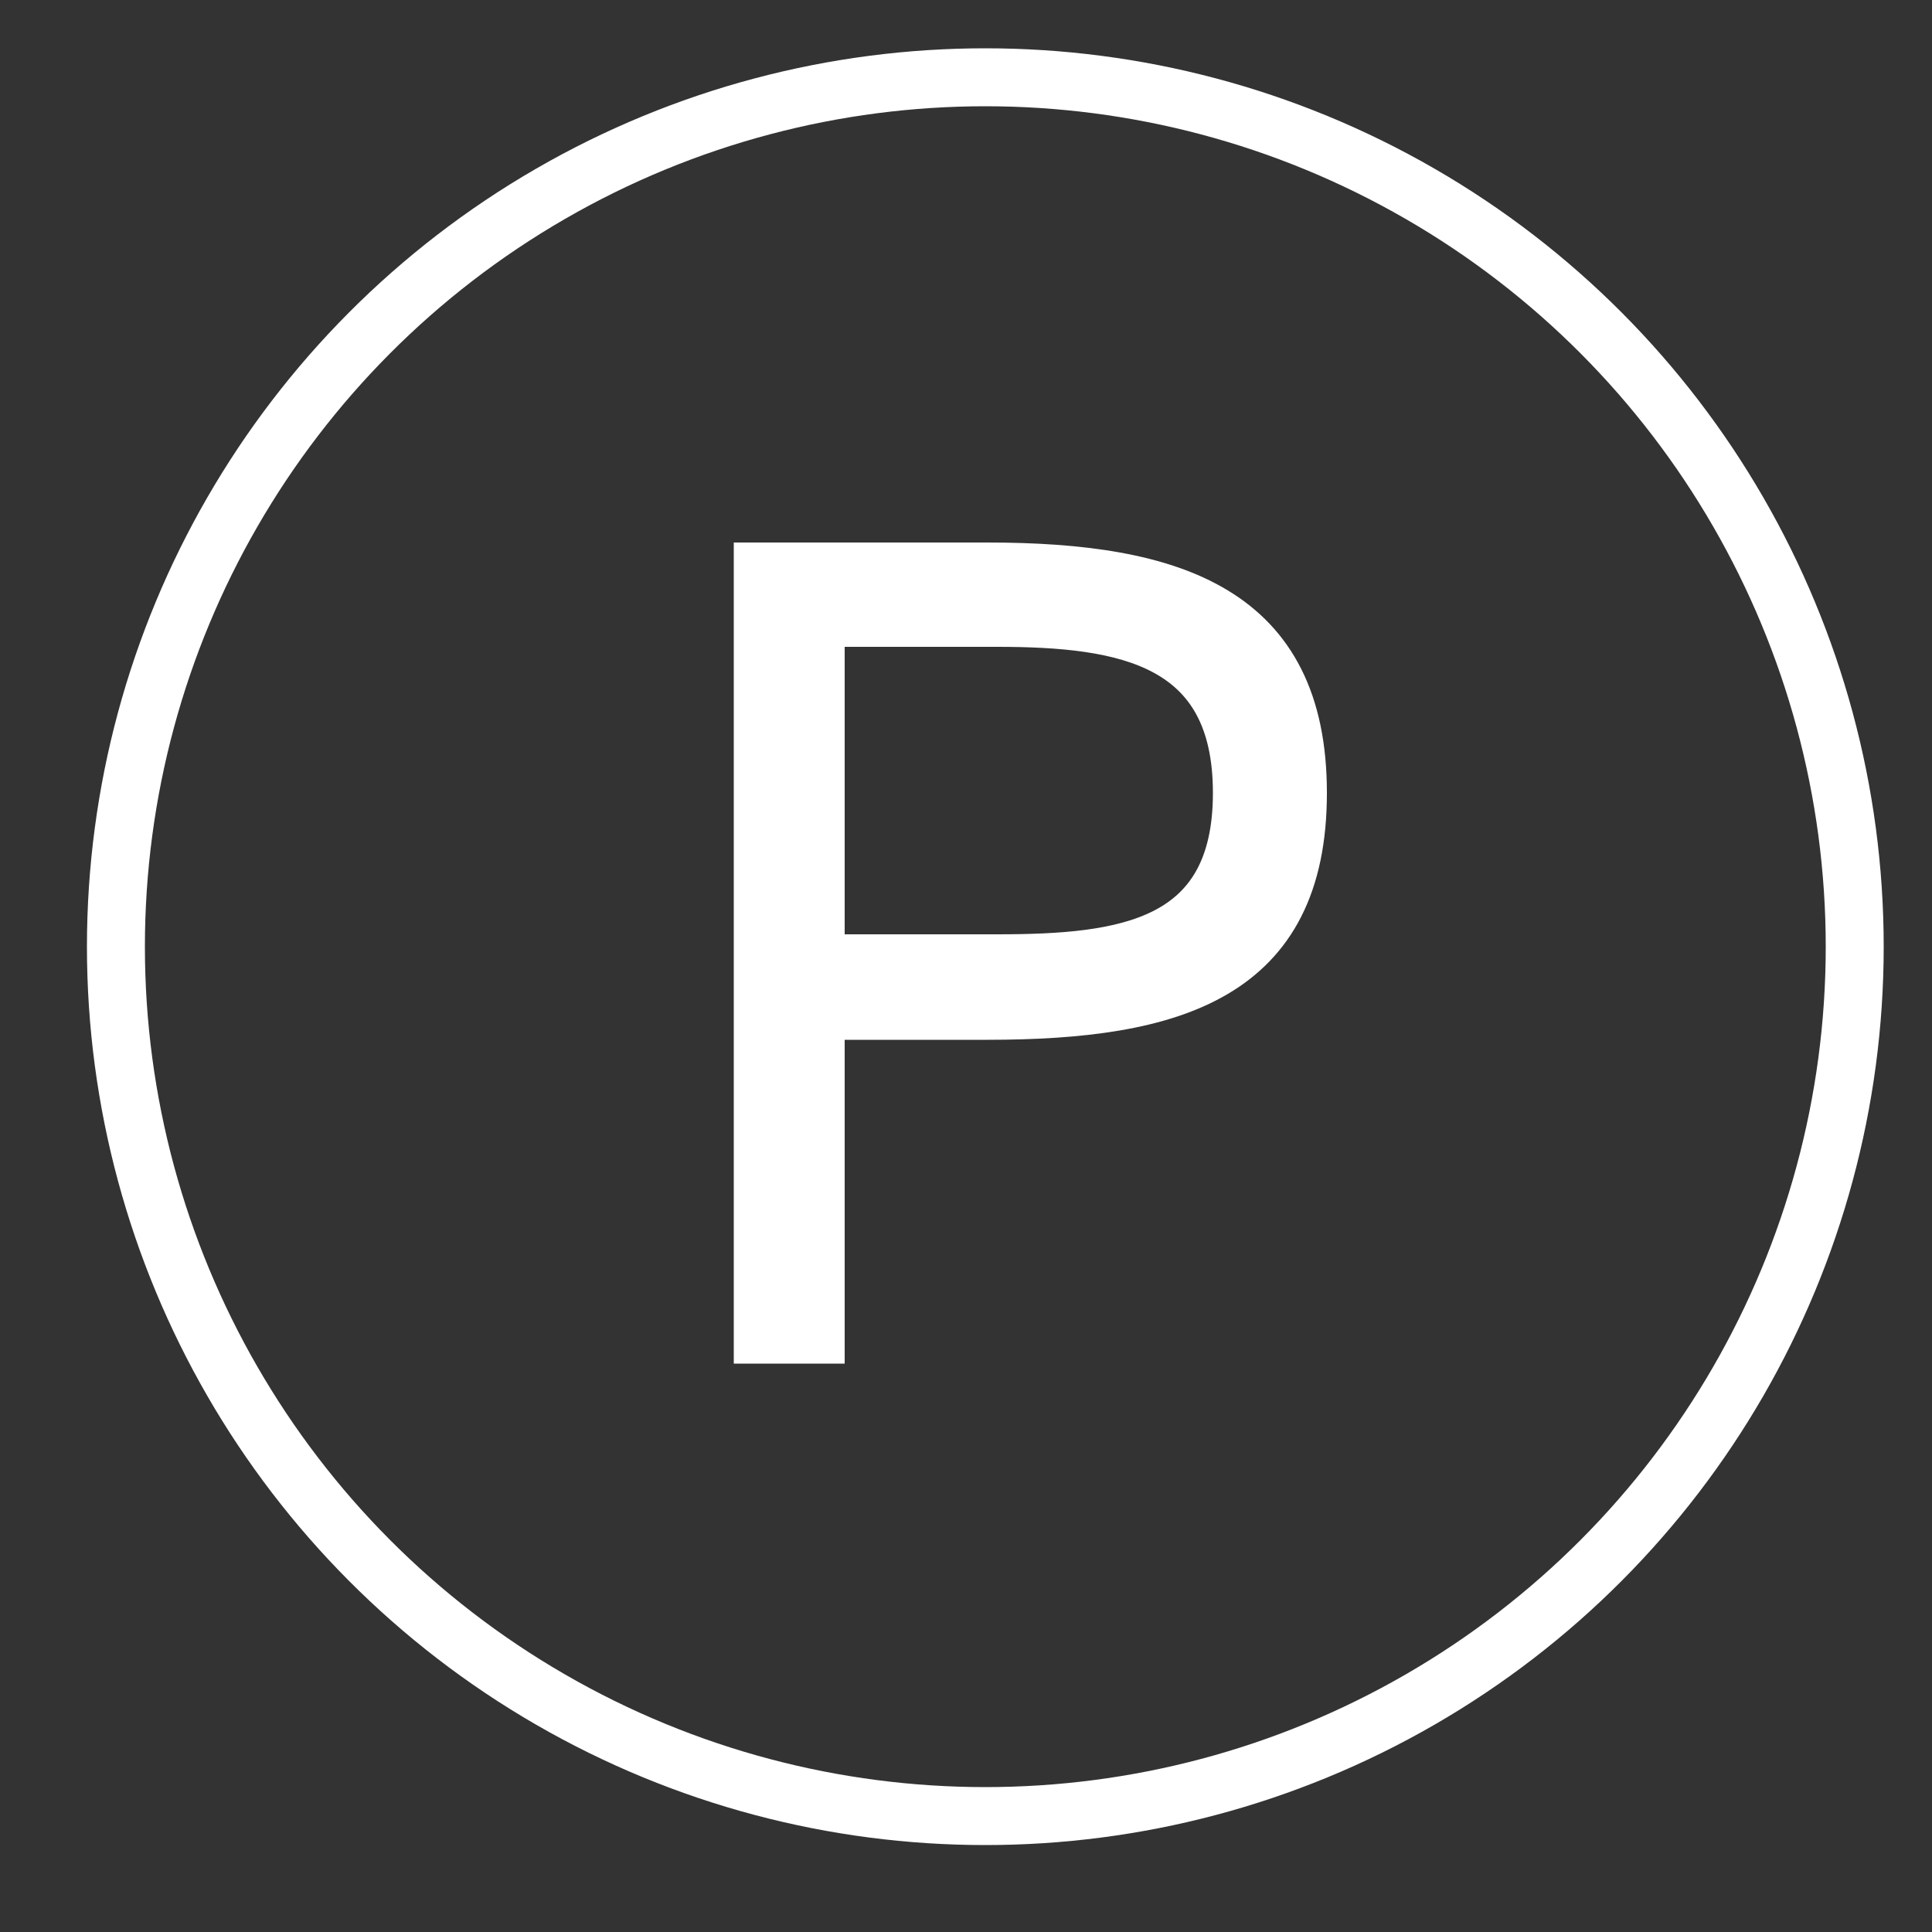
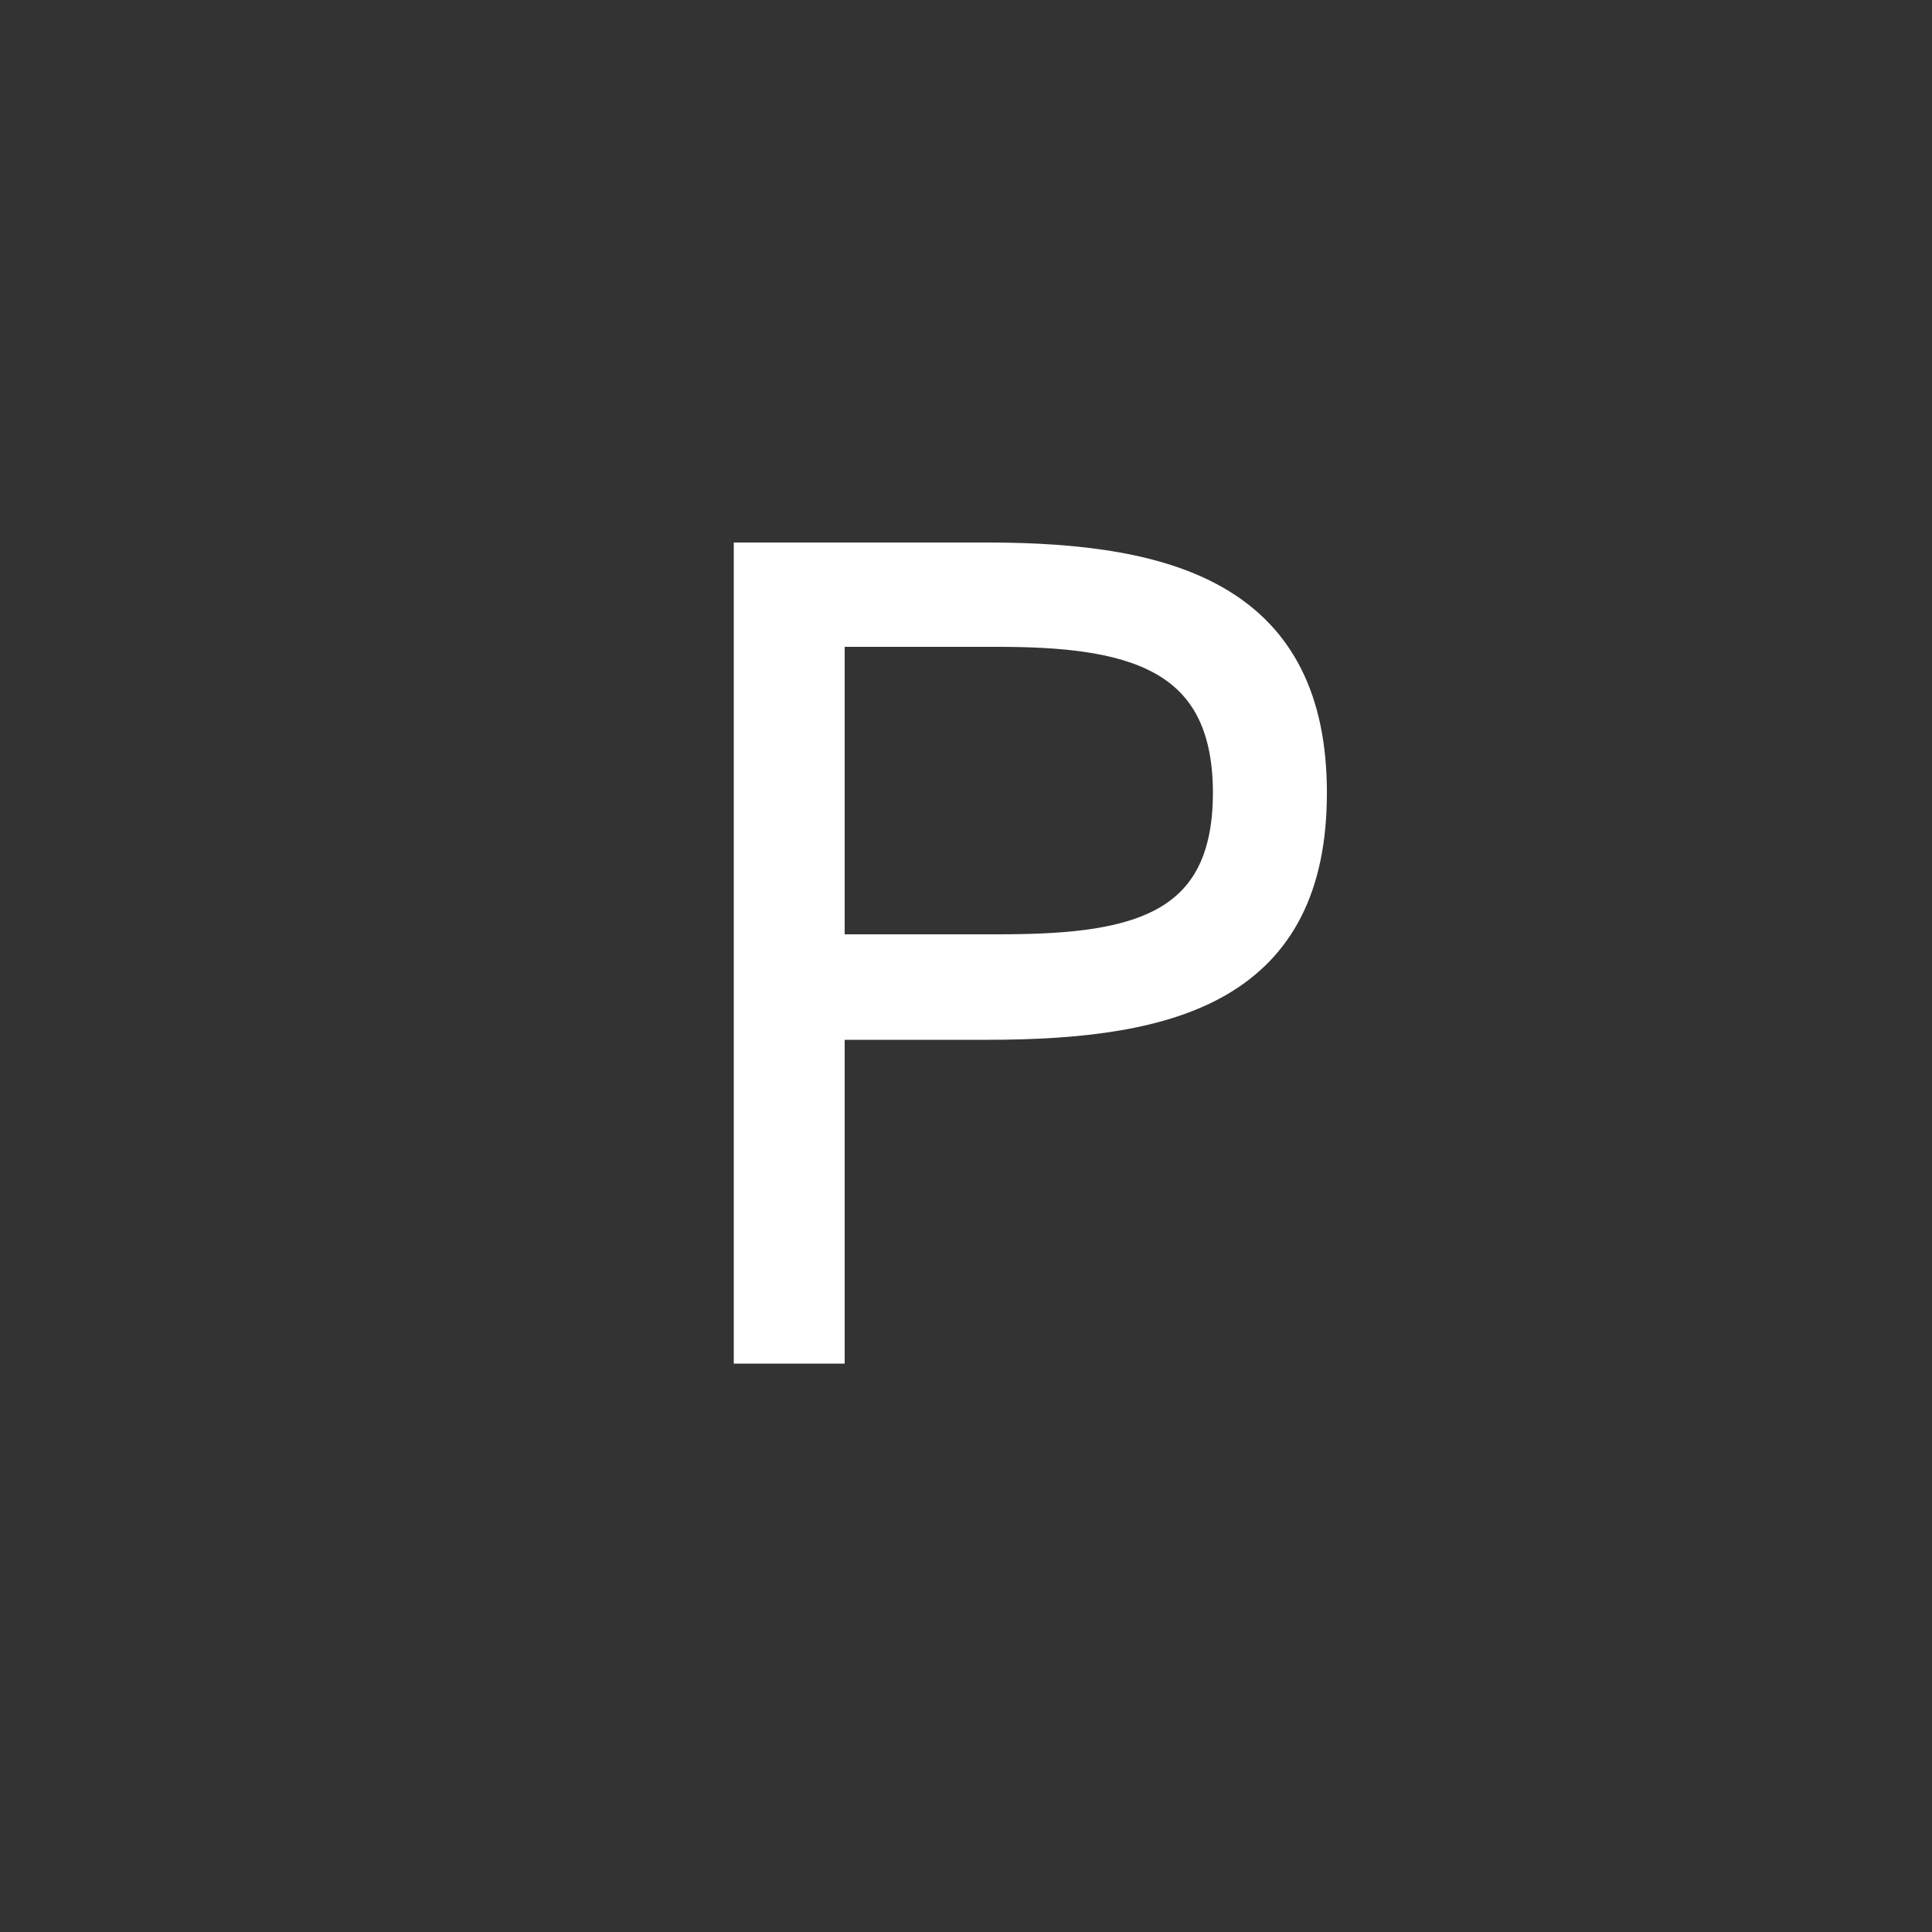
<svg xmlns="http://www.w3.org/2000/svg" id="Layer_1" data-name="Layer 1" viewBox="0 0 50 50">
  <rect x="0" y="0" width="50" height="50" fill="#333333" stroke="none" />
  <defs>
    <style>.cls-1{fill:none;stroke-linecap:round;stroke-linejoin:round;stroke-width:1.5px;}.cls-1,.cls-2{stroke:#fff;}.cls-2{fill:#fff;stroke-miterlimit:10;}</style>
  </defs>
  <g id="Parking">
-     <circle class="cls-1" cx="25.5" cy="24.5" r="22.5" />
-   </g>
+     </g>
  <path class="cls-2" d="M33.84,20.52c0,4.88-3.43,5.89-8.29,5.89H21.36v8.38H19.49V14.54h6.06C30.41,14.54,33.84,15.66,33.84,20.52ZM21.36,24.68H25.8c3.32,0,6.09-.39,6.09-4.16s-2.77-4.28-6.09-4.28H21.36Z" />
</svg>